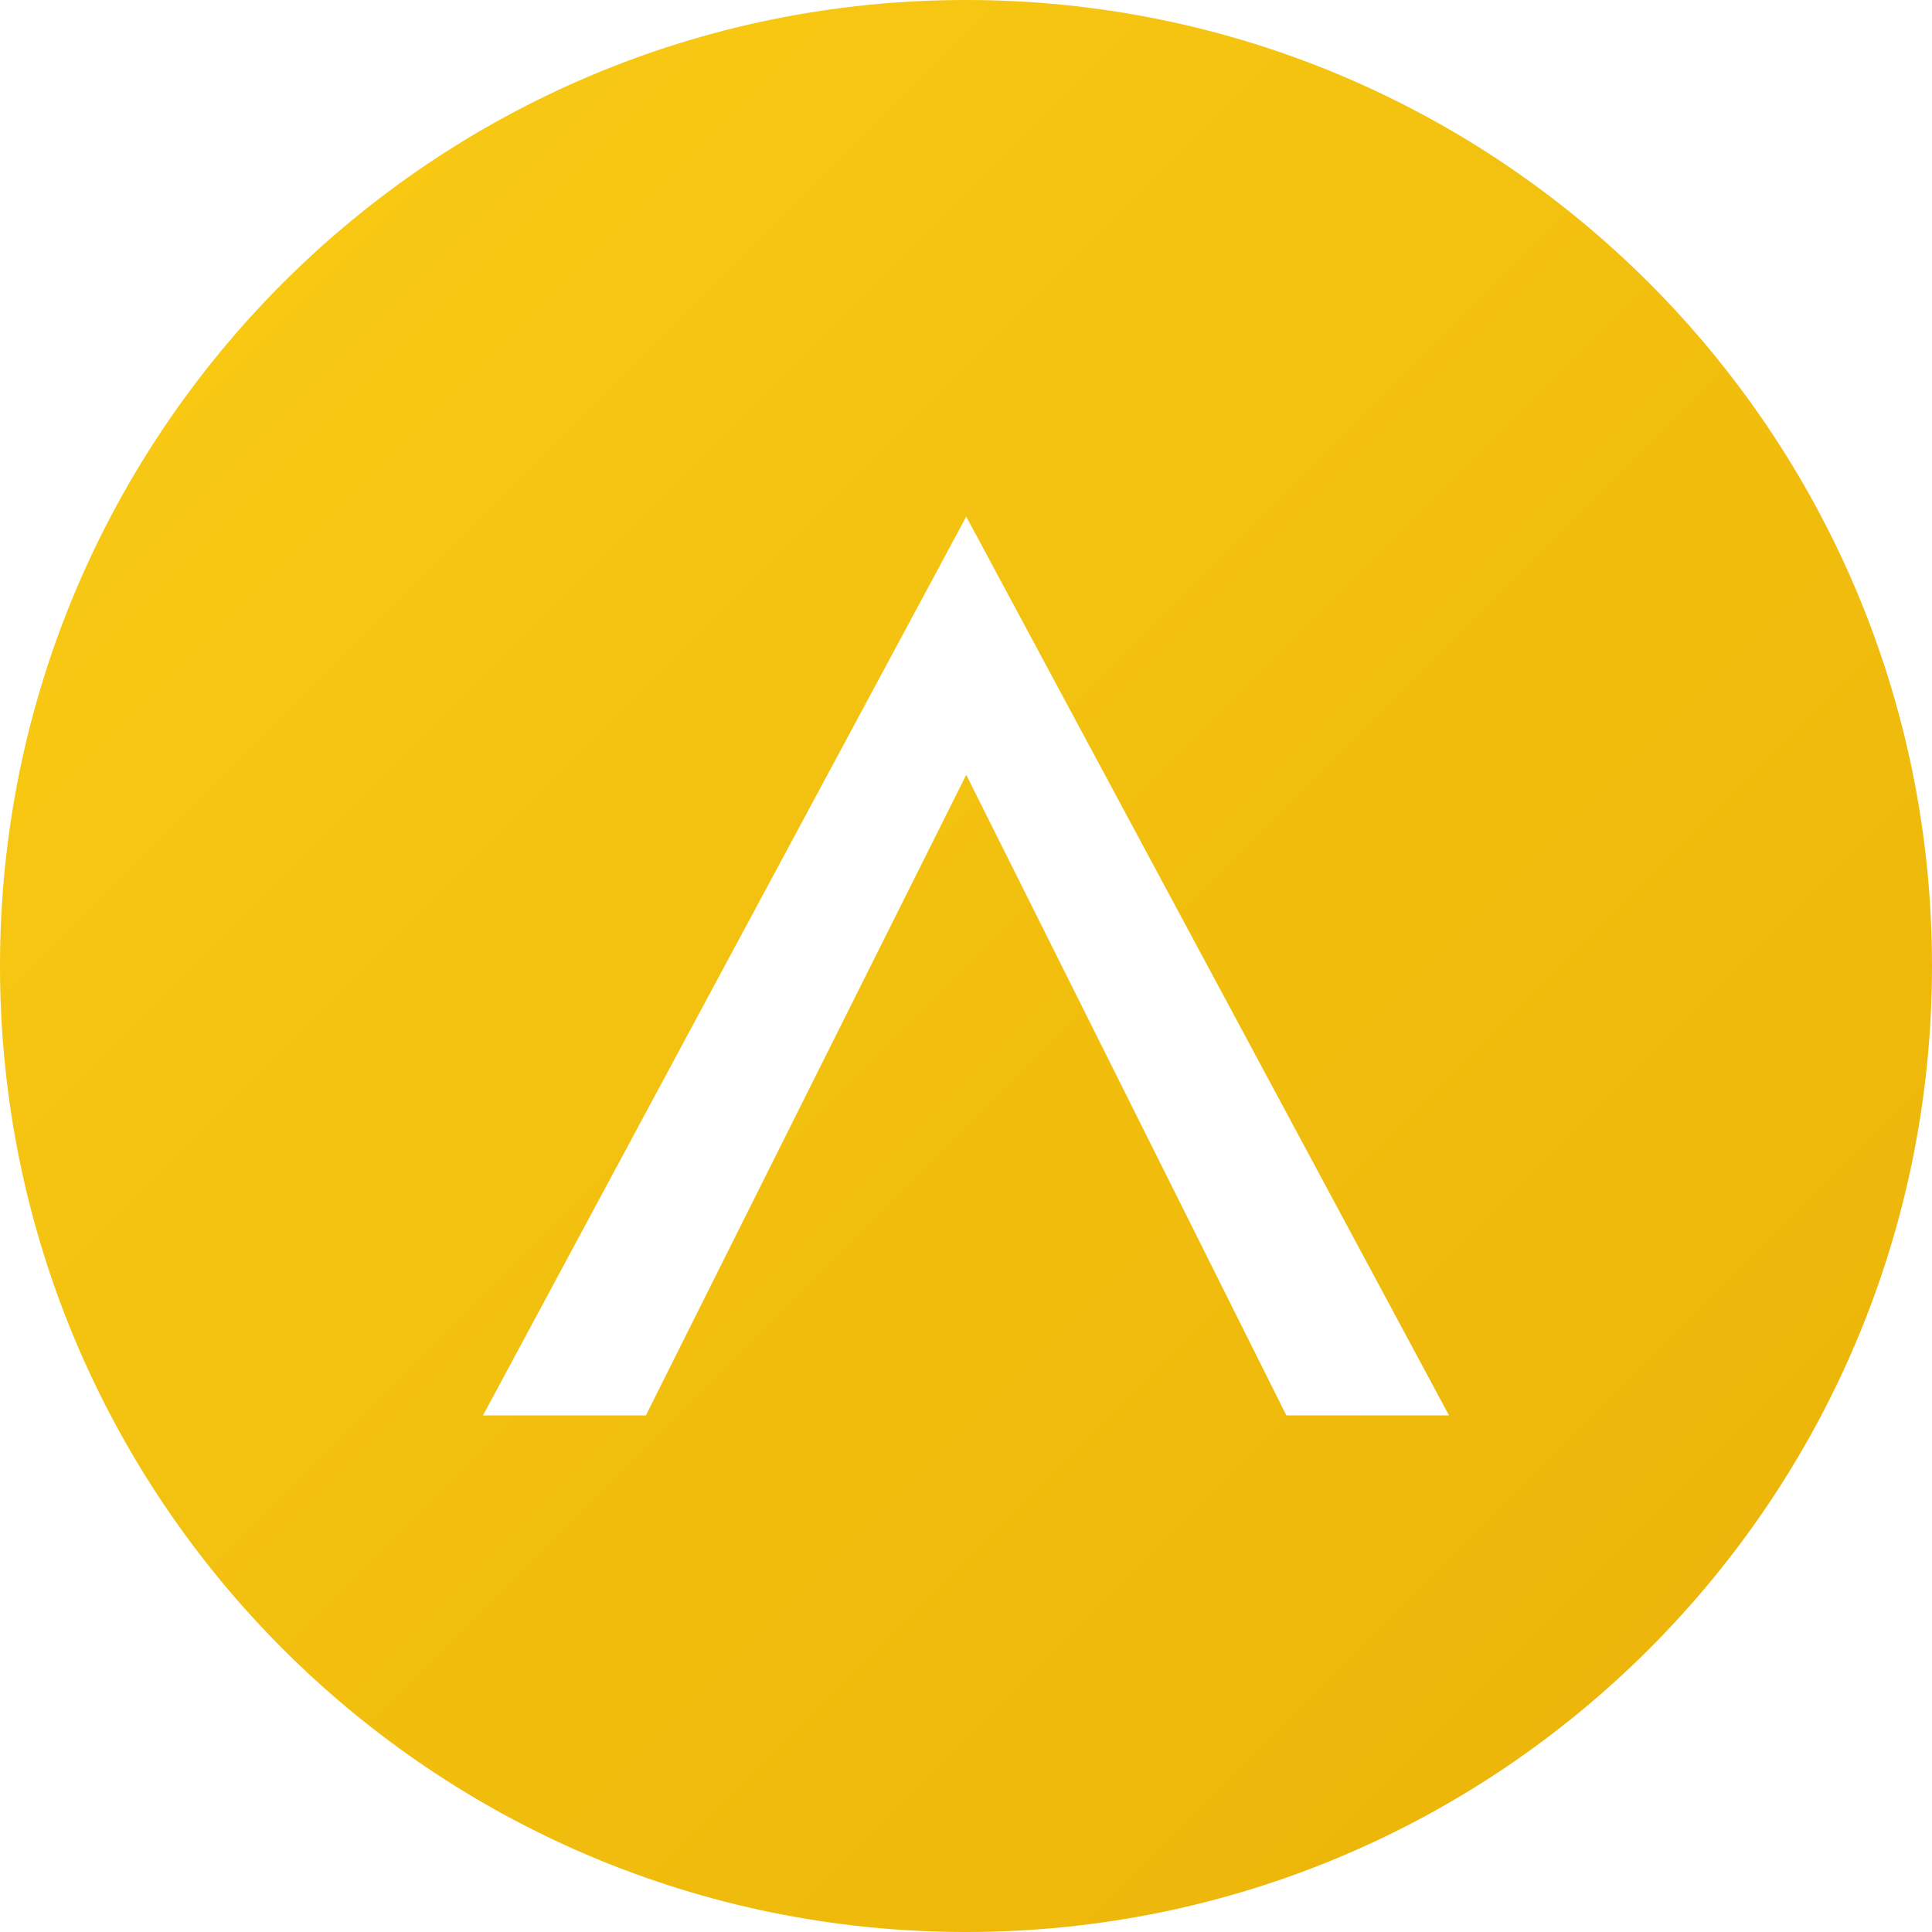
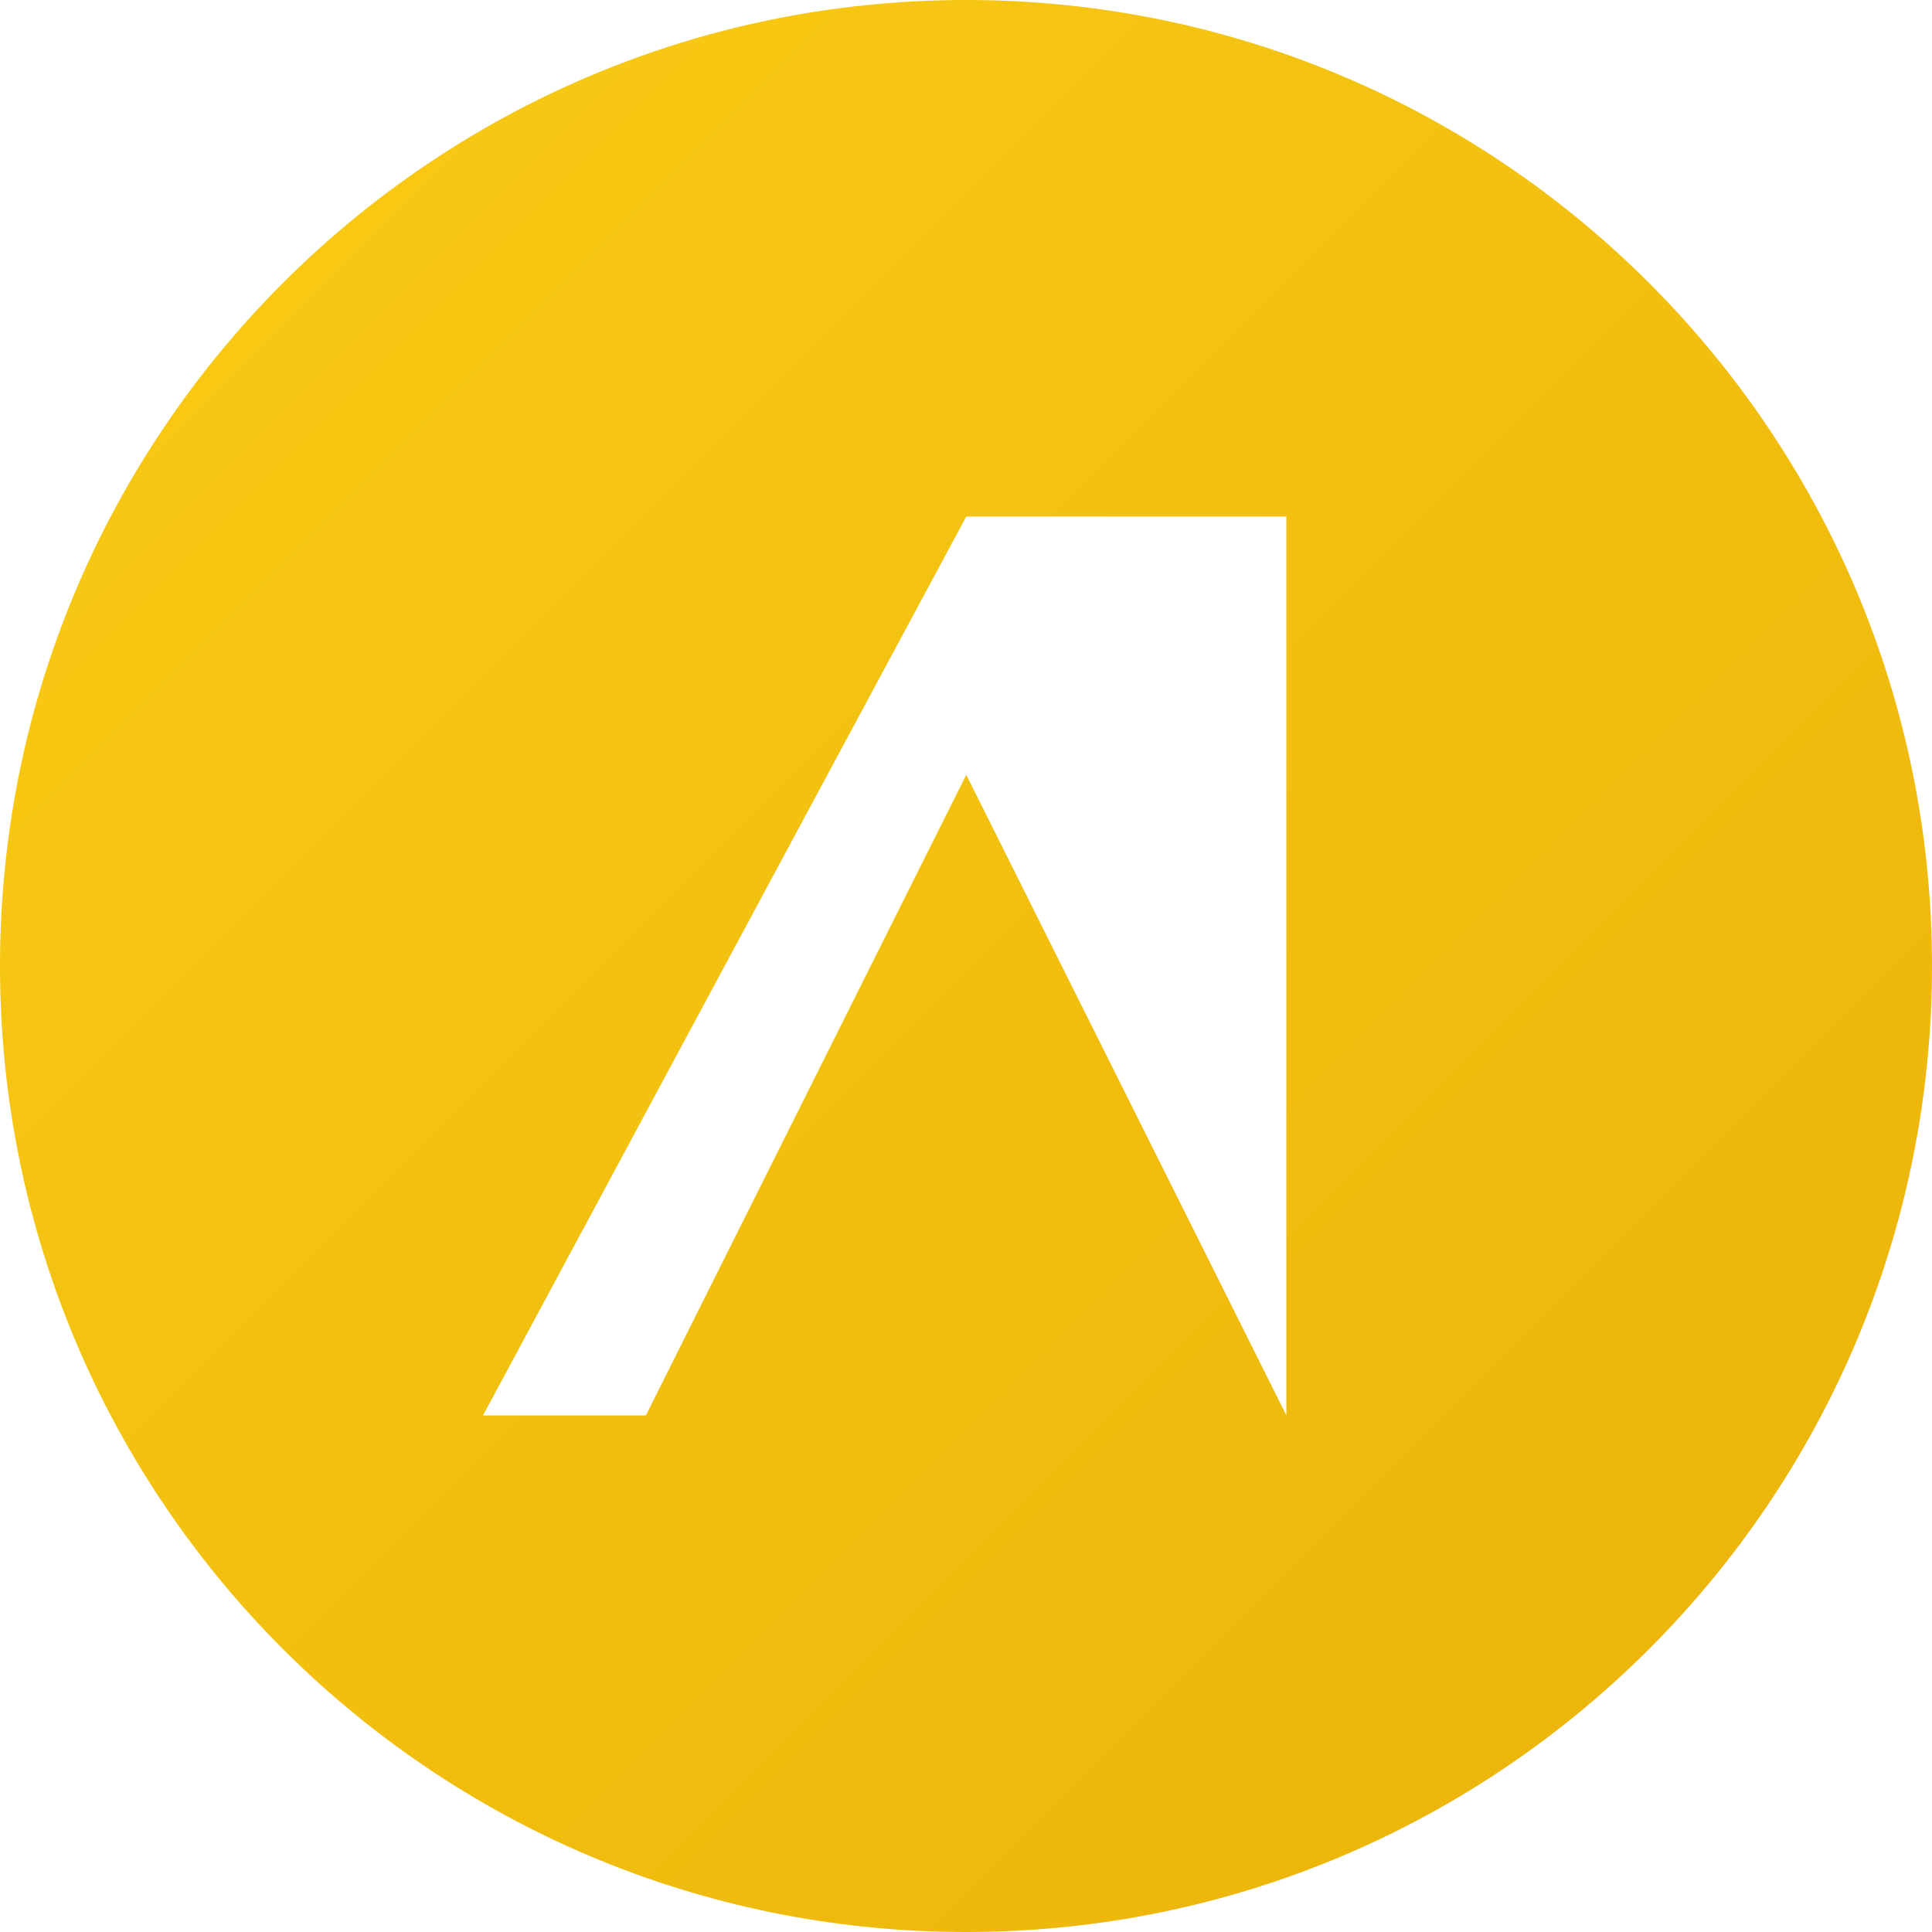
<svg xmlns="http://www.w3.org/2000/svg" width="64" height="64" viewBox="0 0 64 64" fill="none">
-   <path d="M32 0C14.327 0 0 14.327 0 32C0 49.673 14.327 64 32 64C49.673 64 64 49.673 64 32C64 14.327 49.673 0 32 0ZM42.613 46.887L32.008 25.667L21.396 46.887H16L32.008 17.113L48 46.887H42.613Z" fill="url(#paint0_linear_1_2)" />
+   <path d="M32 0C14.327 0 0 14.327 0 32C0 49.673 14.327 64 32 64C49.673 64 64 49.673 64 32C64 14.327 49.673 0 32 0ZM42.613 46.887L32.008 25.667L21.396 46.887H16L32.008 17.113H42.613Z" fill="url(#paint0_linear_1_2)" />
  <defs>
    <linearGradient id="paint0_linear_1_2" x1="0" y1="0" x2="64" y2="64" gradientUnits="userSpaceOnUse">
      <stop stop-color="#FACC15" />
      <stop offset="1" stop-color="#EAB308" />
    </linearGradient>
  </defs>
</svg>